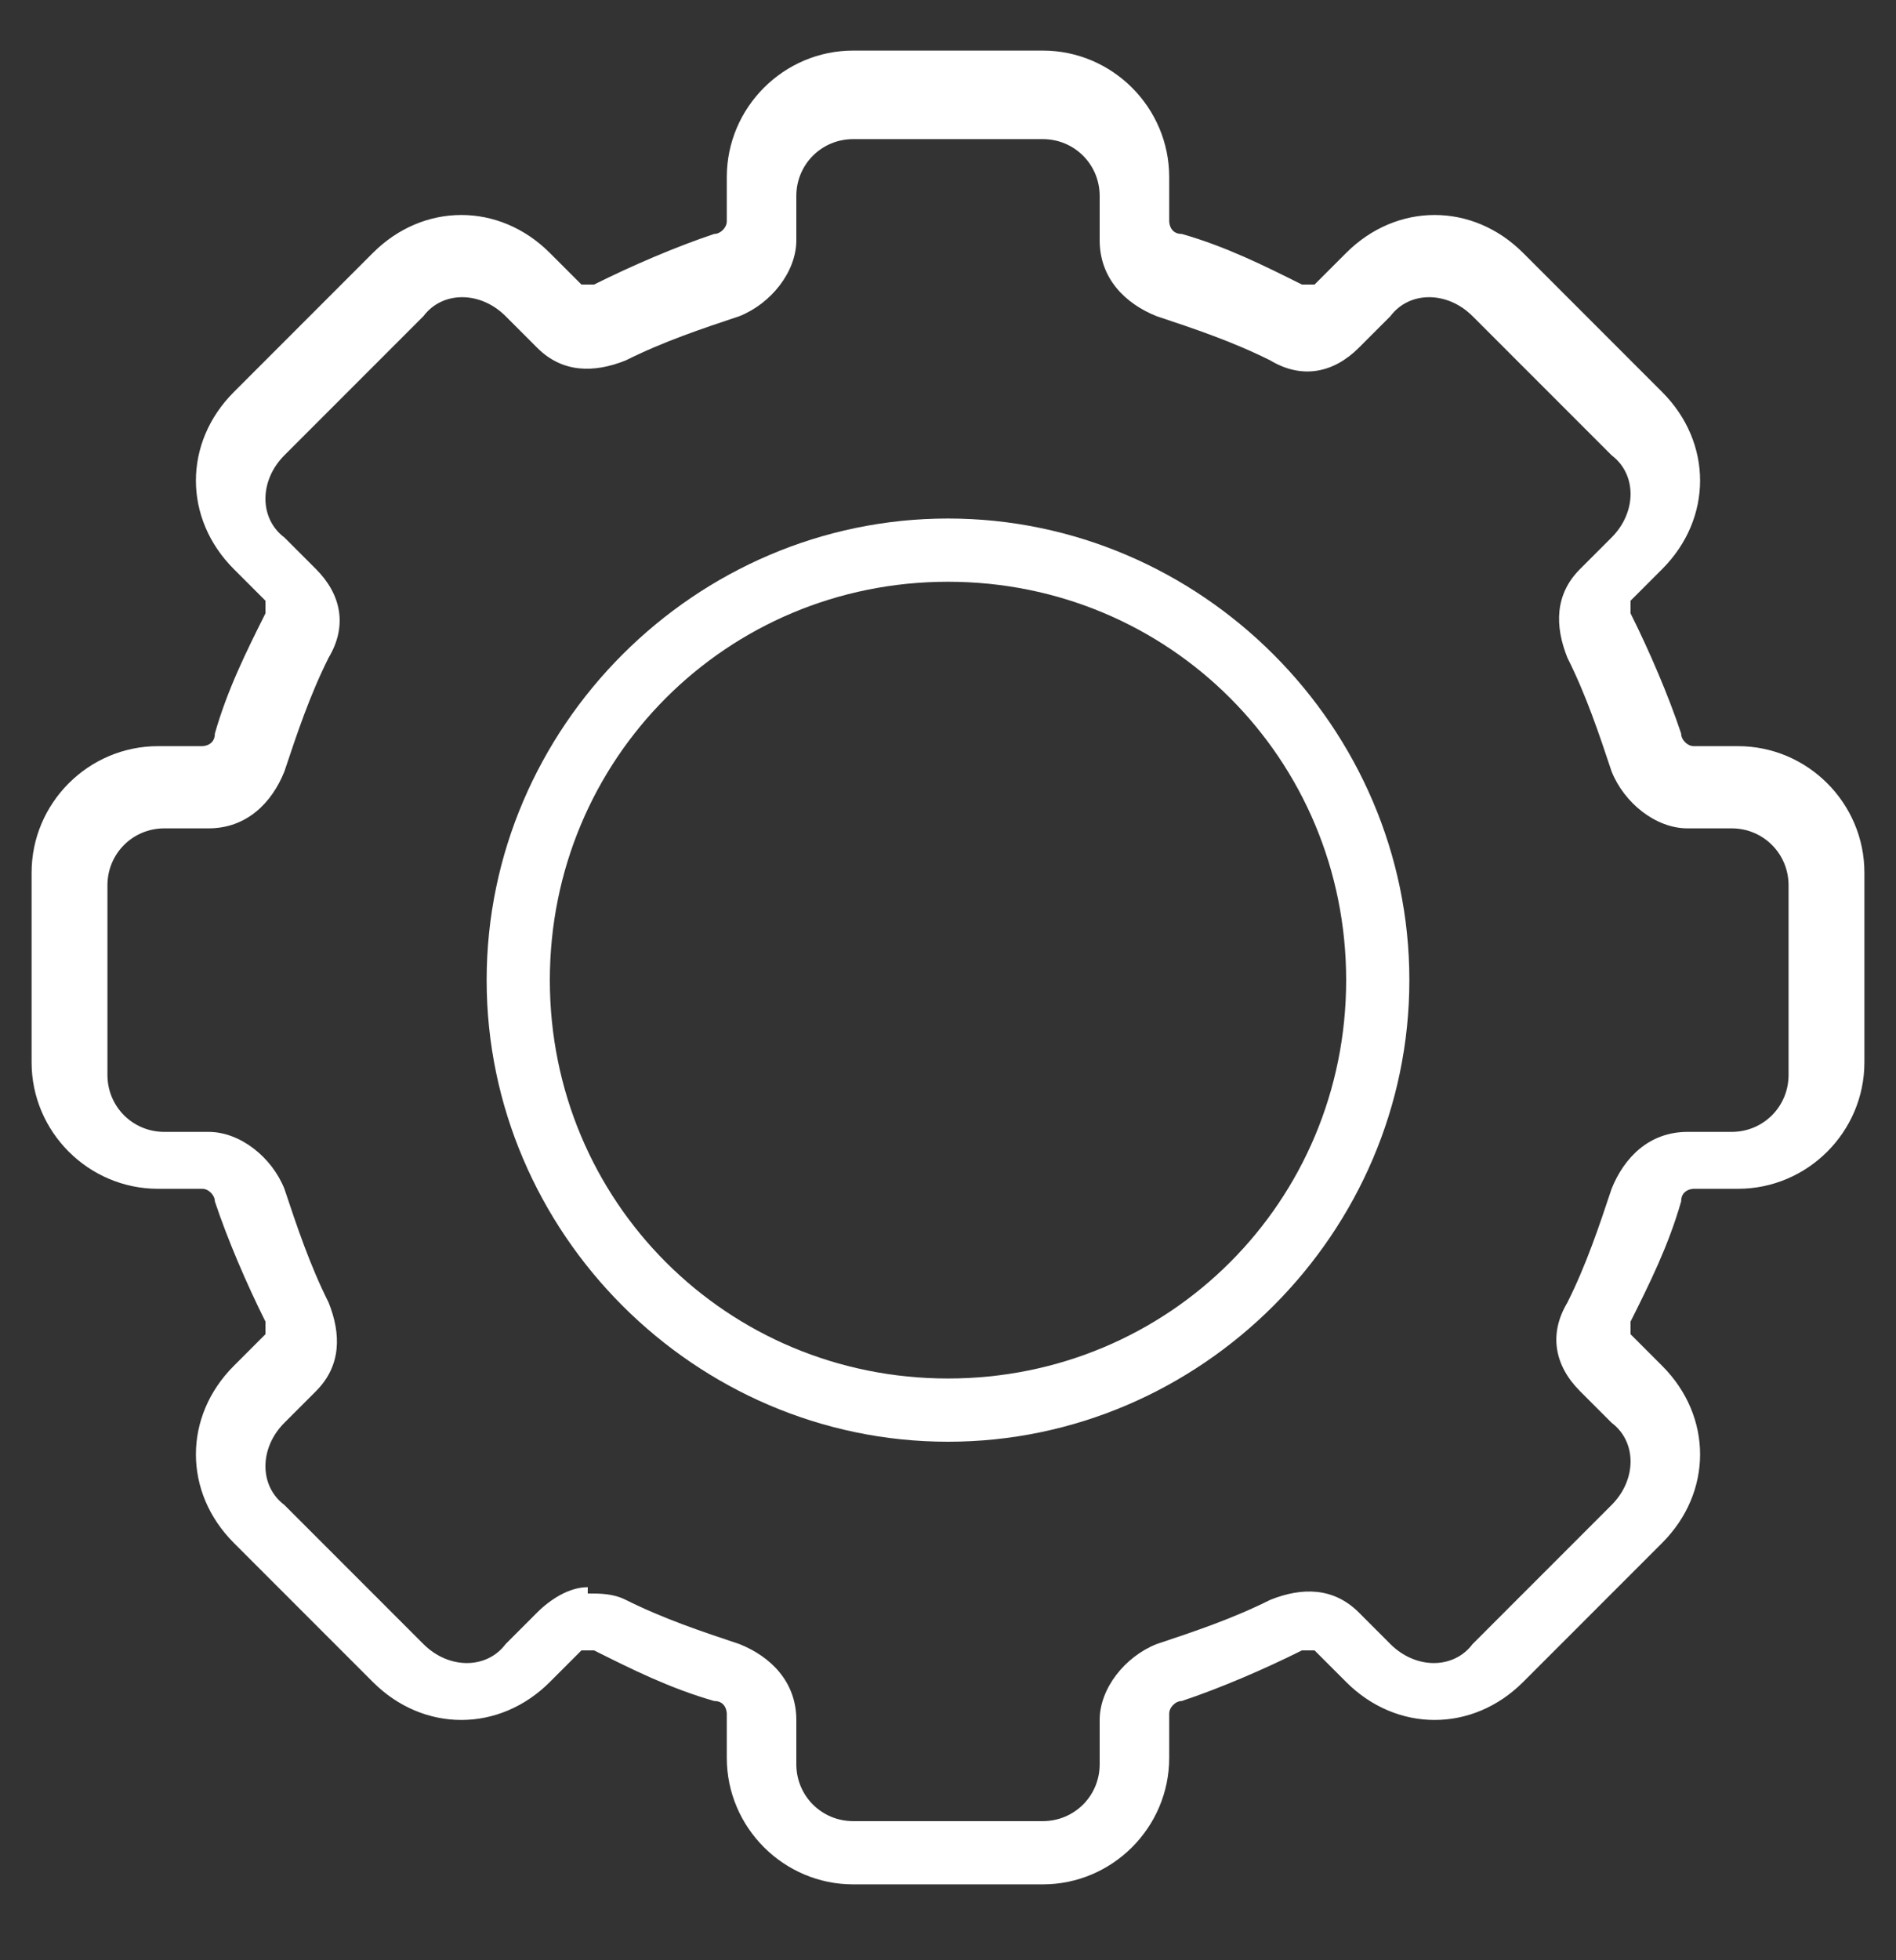
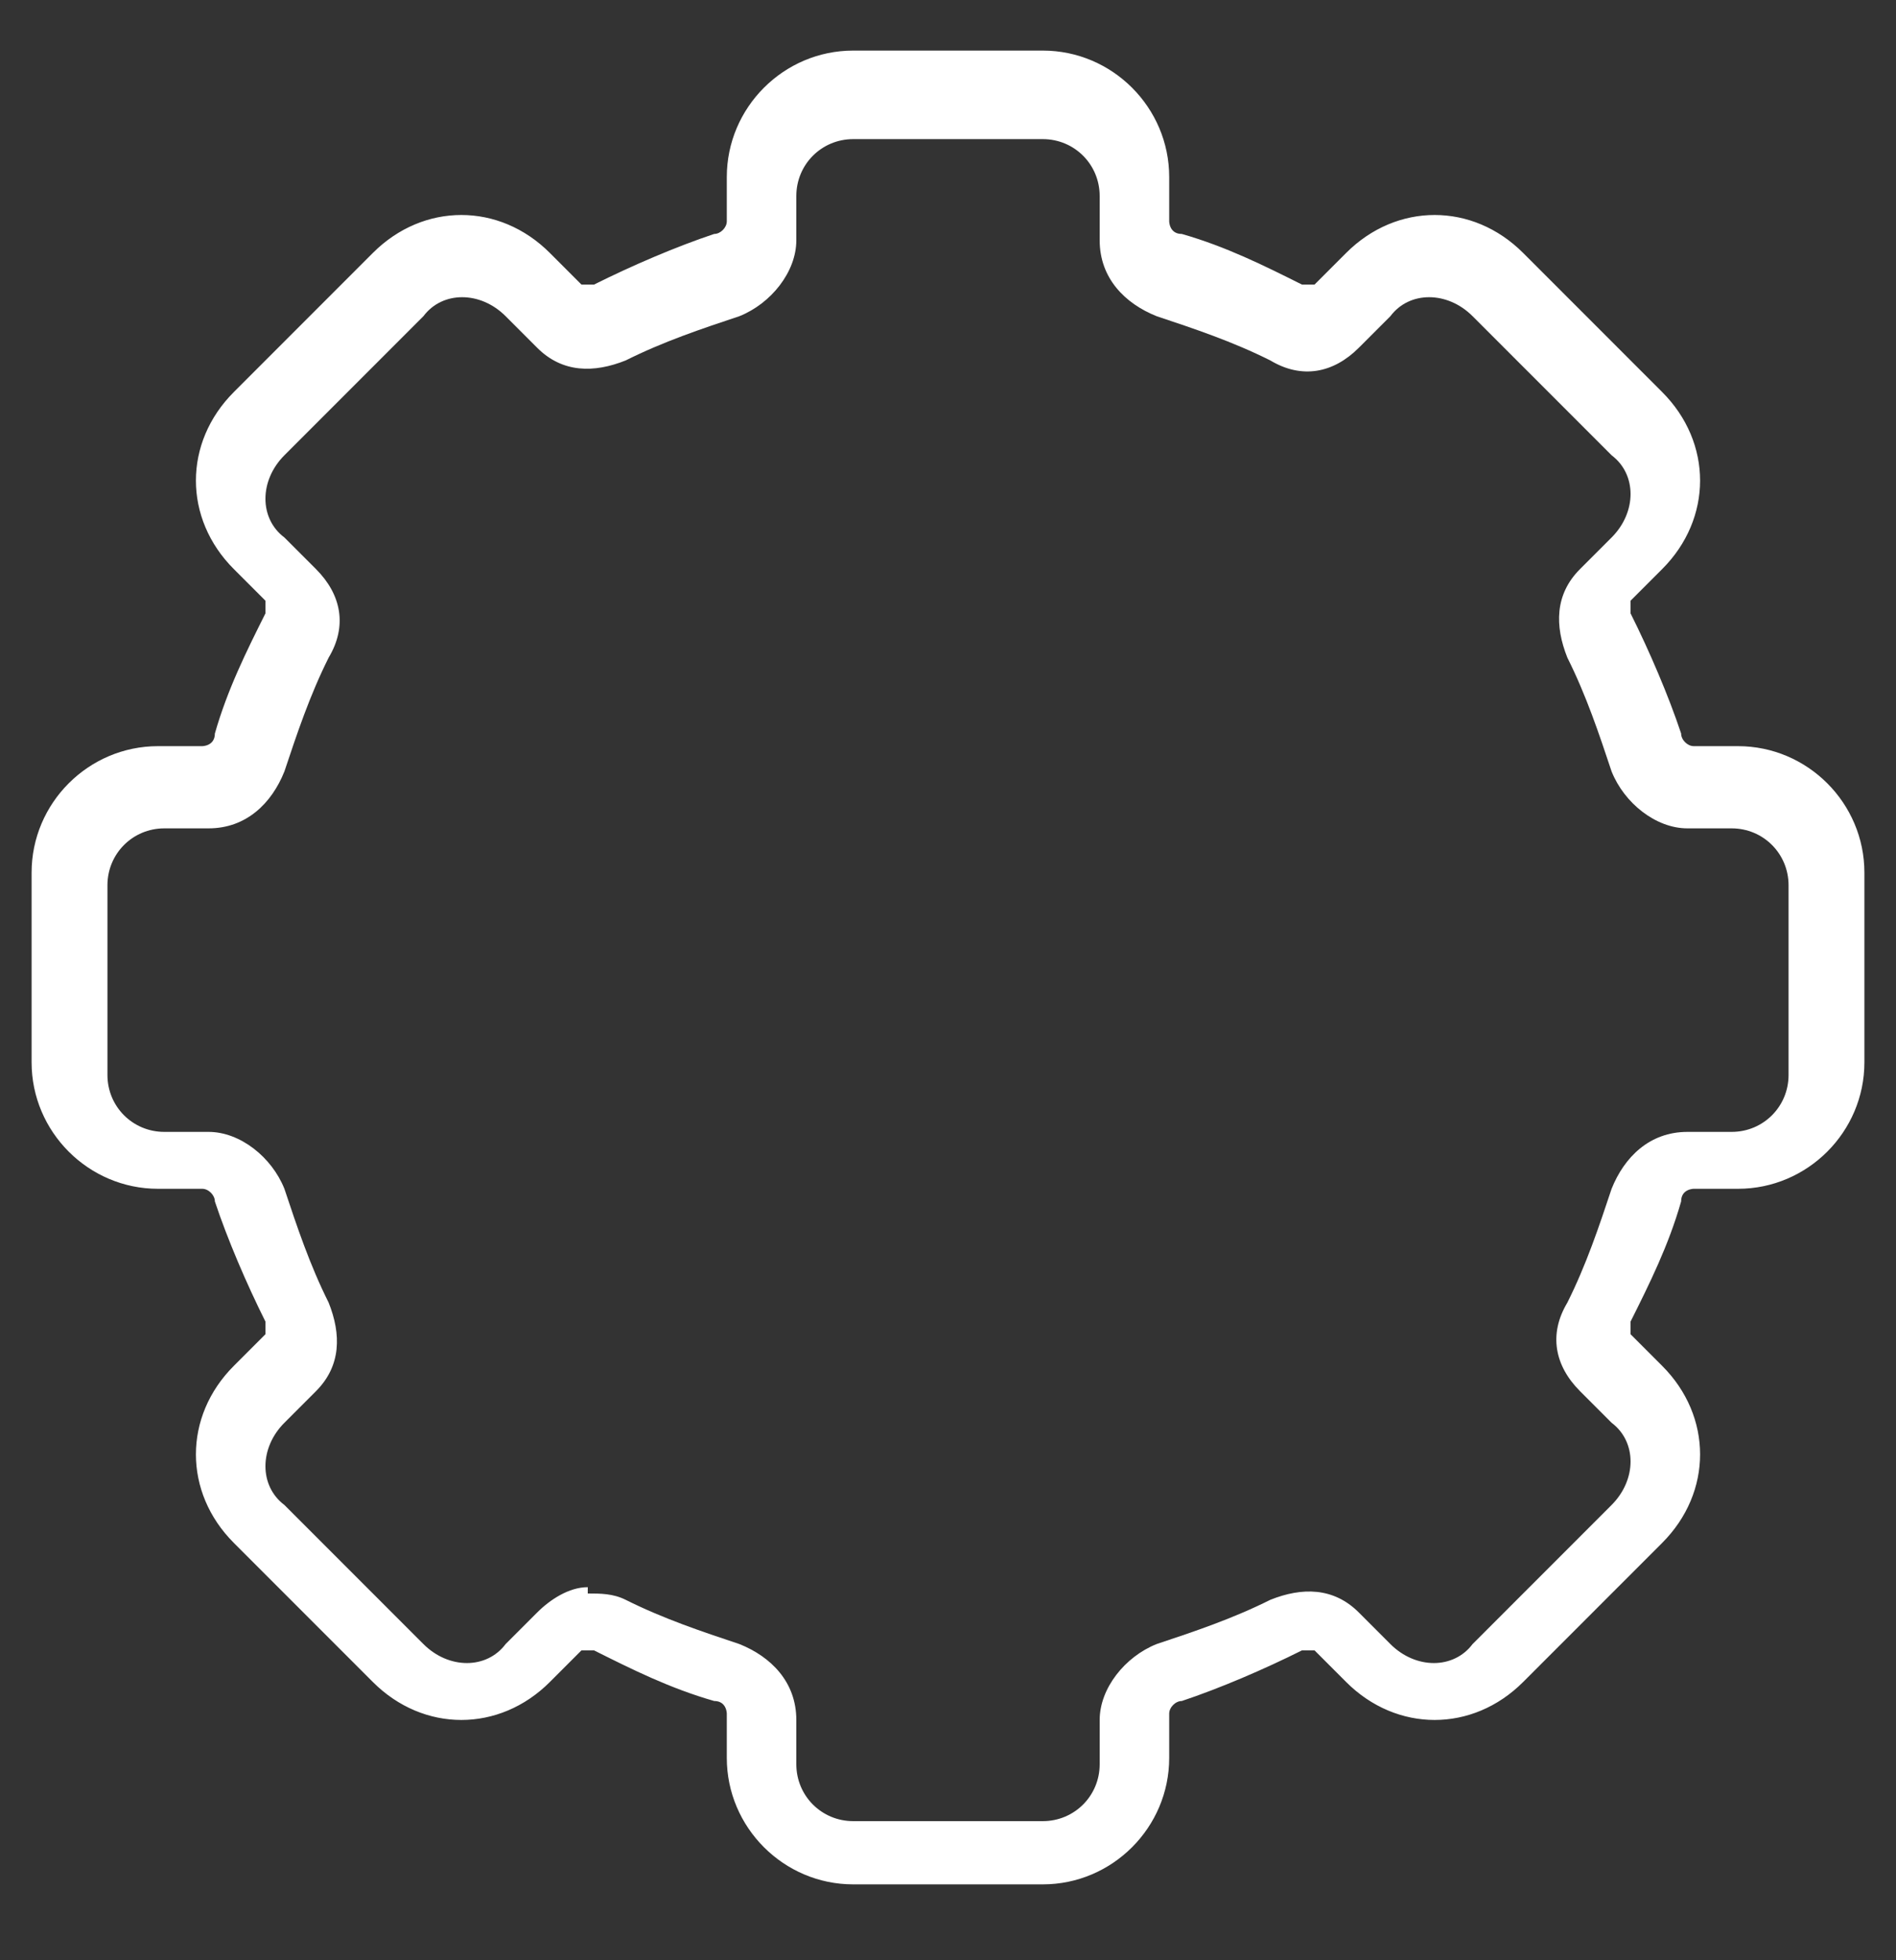
<svg xmlns="http://www.w3.org/2000/svg" id="Capa_1" version="1.1" viewBox="0 0 30 31">
  <rect x="0" y="0" width="30" height="31" fill="#333333" stroke="none" />
  <defs>
    <style>
      .st0 {
        fill: #fff;
      }
    </style>
  </defs>
  <path class="st0" d="M16.5,29.8h-3c-1.1,0-2-.9-2-2v-.7c0,0,0-.2-.2-.2-.7-.2-1.3-.5-1.9-.8,0,0-.2,0-.2,0l-.5.5c-.4.4-.9.6-1.4.6s-1-.2-1.4-.6l-2.2-2.2c-.8-.8-.8-2,0-2.8l.5-.5c0,0,0-.2,0-.2-.3-.6-.6-1.3-.8-1.9,0-.1-.1-.2-.2-.2h-.7c-1.1,0-2-.9-2-2v-3c0-1.1.9-2,2-2h.7c0,0,.2,0,.2-.2.2-.7.5-1.3.8-1.9,0,0,0-.2,0-.2l-.5-.5c-.8-.8-.8-2,0-2.8l2.2-2.2c.4-.4.9-.6,1.4-.6s1,.2,1.4.6l.5.5c0,0,.2,0,.2,0,.6-.3,1.3-.6,1.9-.8.1,0,.2-.1.2-.2v-.7c0-1.1.9-2,2-2h3c1.1,0,2,.9,2,2v.7c0,0,0,.2.2.2.7.2,1.3.5,1.9.8,0,0,.2,0,.2,0l.5-.5c.4-.4.9-.6,1.4-.6s1,.2,1.4.6l2.2,2.2c.8.8.8,2,0,2.8l-.5.5c0,0,0,.2,0,.2.3.6.6,1.3.8,1.9,0,.1.1.2.2.2h.7c1.1,0,2,.9,2,2v3c0,1.1-.9,2-2,2h-.7c0,0-.2,0-.2.2-.2.7-.5,1.3-.8,1.9,0,0,0,.2,0,.2l.5.5c.8.8.8,2,0,2.8l-2.2,2.2c-.4.4-.9.6-1.4.6s-1-.2-1.4-.6l-.5-.5c0,0-.2,0-.2,0-.6.3-1.3.6-1.9.8-.1,0-.2.1-.2.2v.7c0,1.1-.9,2-2,2ZM9.3,25.2c.2,0,.4,0,.6.1.6.3,1.2.5,1.8.7.5.2.9.6.9,1.2v.7c0,.5.4.9.9.9h3c.5,0,.9-.4.9-.9v-.7c0-.5.4-1,.9-1.2.6-.2,1.2-.4,1.8-.7.5-.2,1-.2,1.4.2l.5.5c.4.4,1,.4,1.3,0l2.2-2.2c.4-.4.4-1,0-1.3l-.5-.5c-.4-.4-.5-.9-.2-1.4.3-.6.5-1.2.7-1.8.2-.5.6-.9,1.2-.9h.7c.5,0,.9-.4.9-.9v-3c0-.5-.4-.9-.9-.9h-.7c-.5,0-1-.4-1.2-.9-.2-.6-.4-1.2-.7-1.8-.2-.5-.2-1,.2-1.4l.5-.5c.4-.4.4-1,0-1.3l-2.2-2.2c-.4-.4-1-.4-1.3,0l-.5.5c-.4.4-.9.5-1.4.2-.6-.3-1.2-.5-1.8-.7-.5-.2-.9-.6-.9-1.2v-.7c0-.5-.4-.9-.9-.9h-3c-.5,0-.9.4-.9.9v.7c0,.5-.4,1-.9,1.2-.6.2-1.2.4-1.8.7-.5.2-1,.2-1.4-.2l-.5-.5c-.4-.4-1-.4-1.3,0l-2.2,2.2c-.4.4-.4,1,0,1.3l.5.5c.4.4.5.9.2,1.4-.3.6-.5,1.2-.7,1.8-.2.5-.6.9-1.2.9h-.7c-.5,0-.9.4-.9.9v3c0,.5.4.9.9.9h.7c.5,0,1,.4,1.2.9.2.6.4,1.2.7,1.8.2.5.2,1-.2,1.4l-.5.5c-.4.4-.4,1,0,1.3l2.2,2.2c.4.4,1,.4,1.3,0l.5-.5c.2-.2.5-.4.8-.4Z" />
-   <path class="st0" d="M15,22.8c-4,0-7.3-3.3-7.3-7.3s3.3-7.3,7.3-7.3,7.3,3.3,7.3,7.3-3.3,7.3-7.3,7.3ZM15,9.2c-3.5,0-6.3,2.8-6.3,6.3s2.8,6.3,6.3,6.3,6.3-2.8,6.3-6.3-2.8-6.3-6.3-6.3Z" />
</svg>